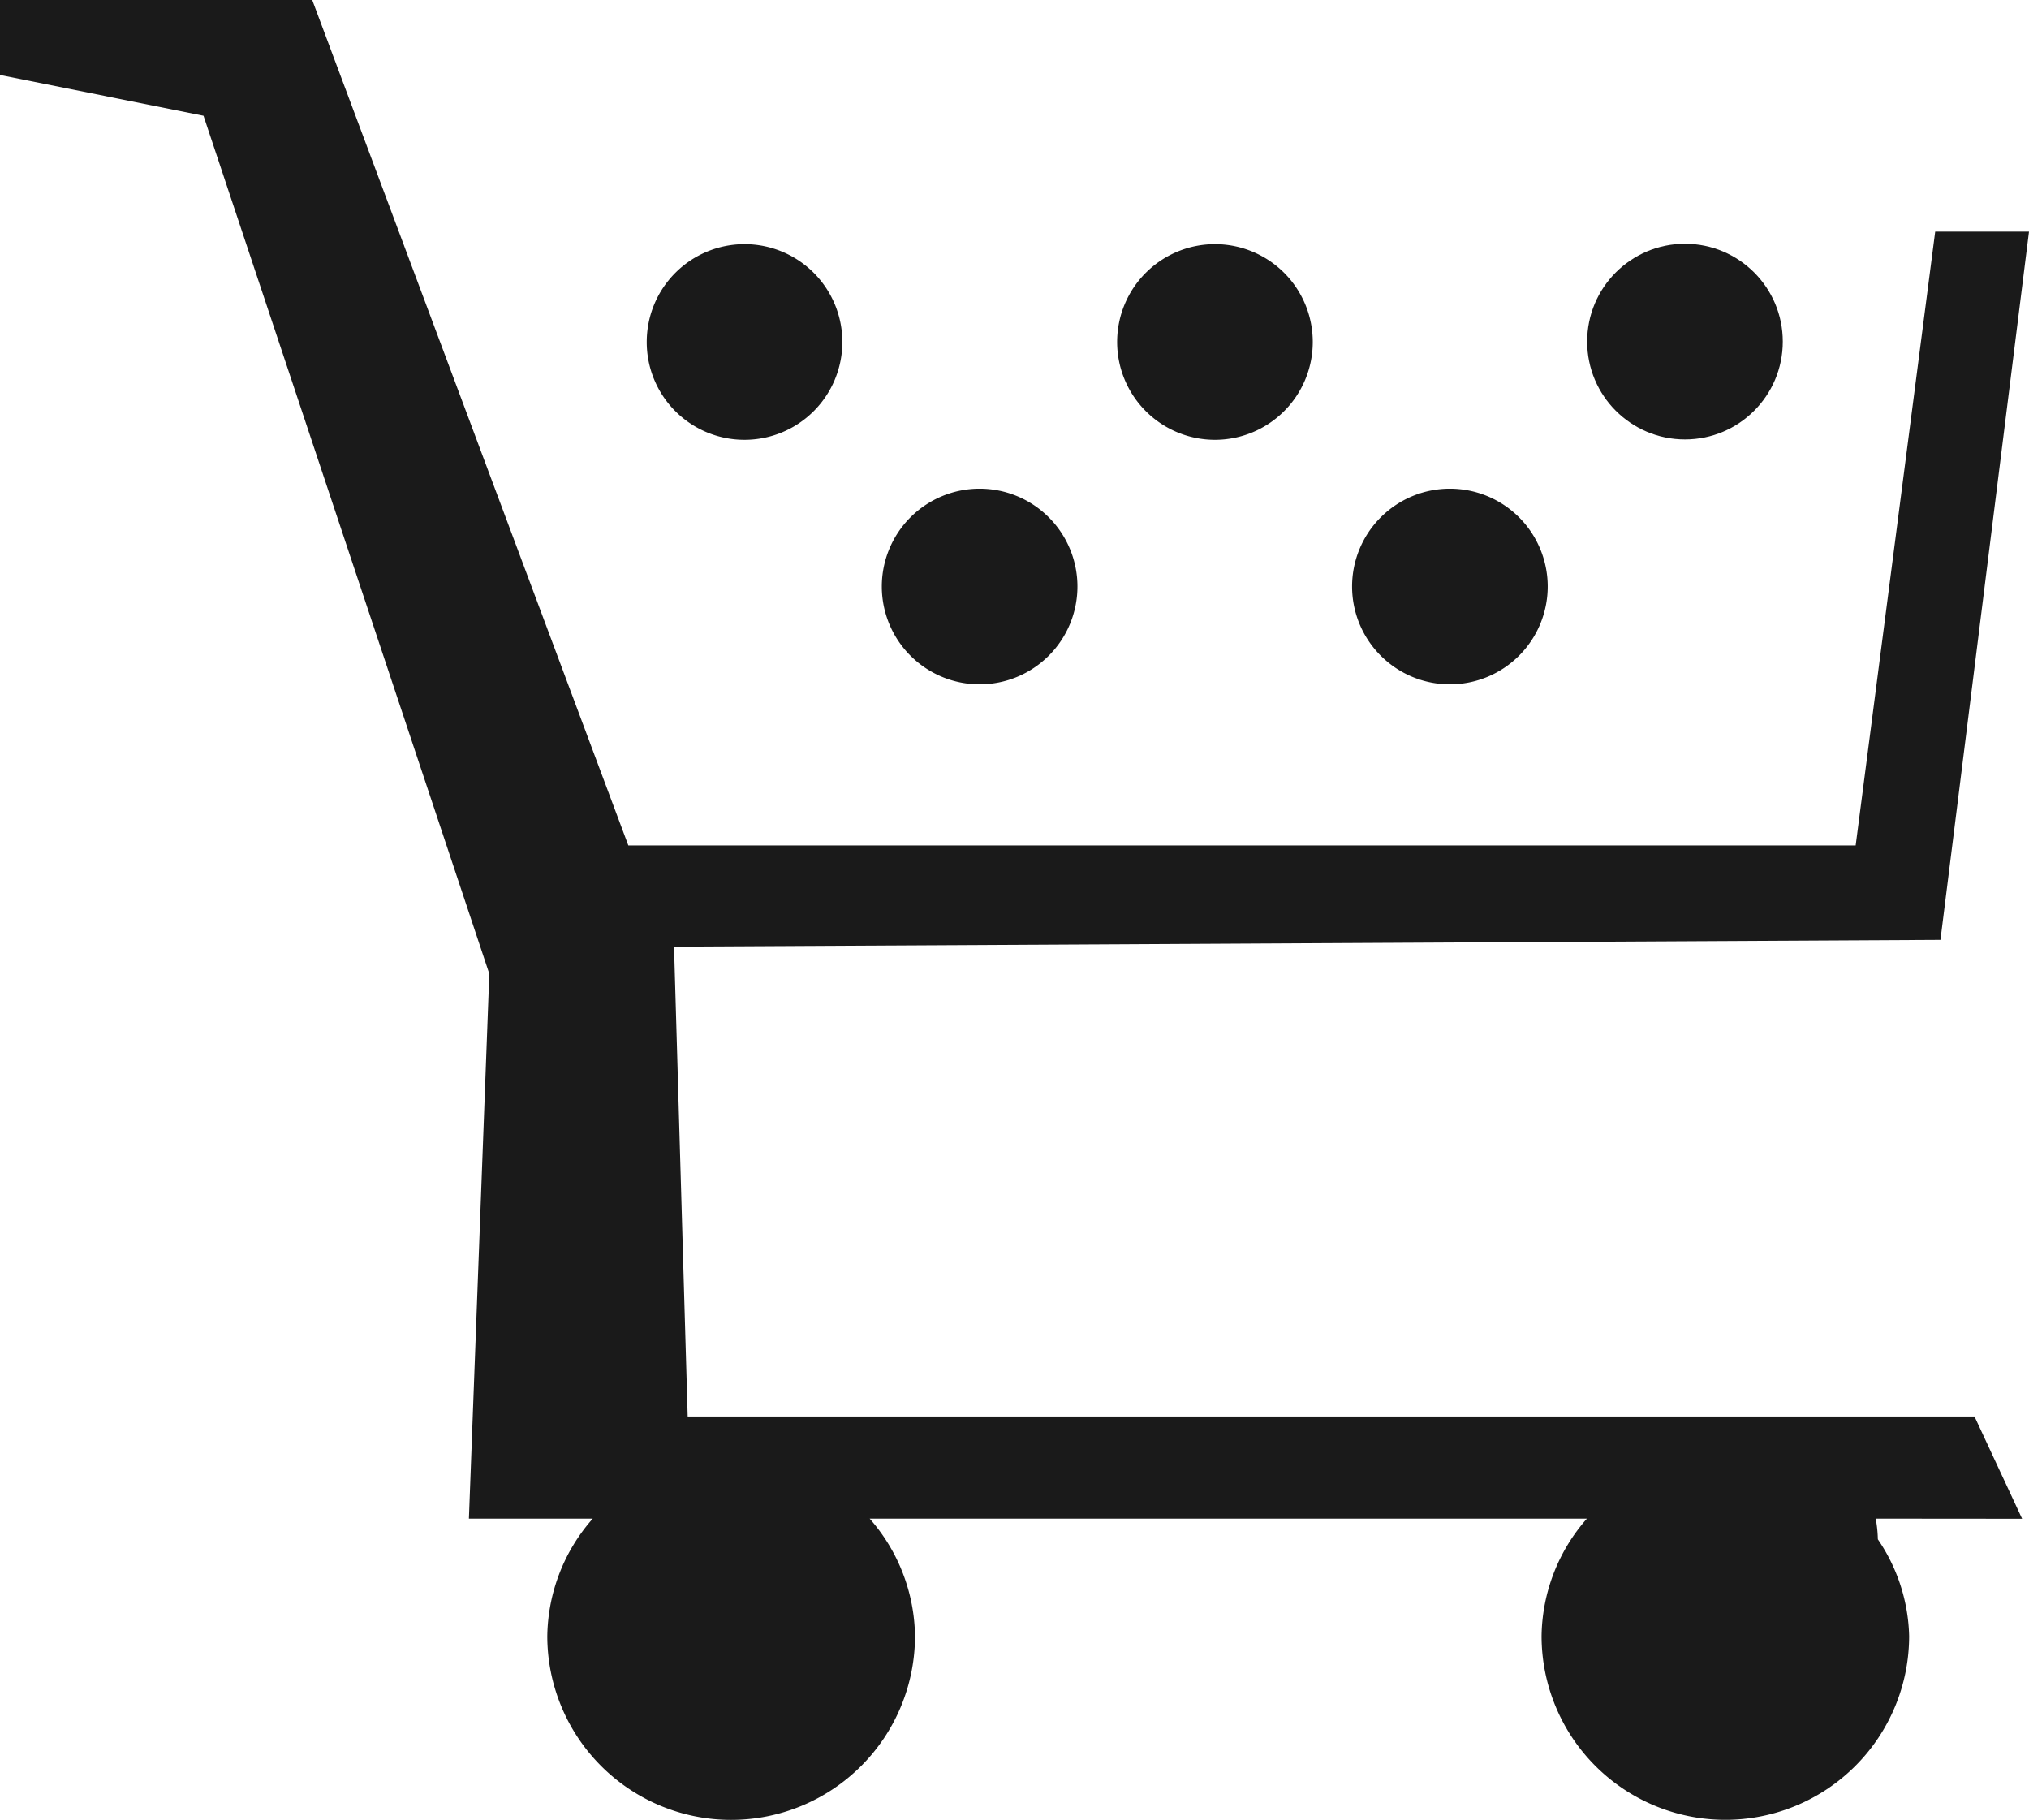
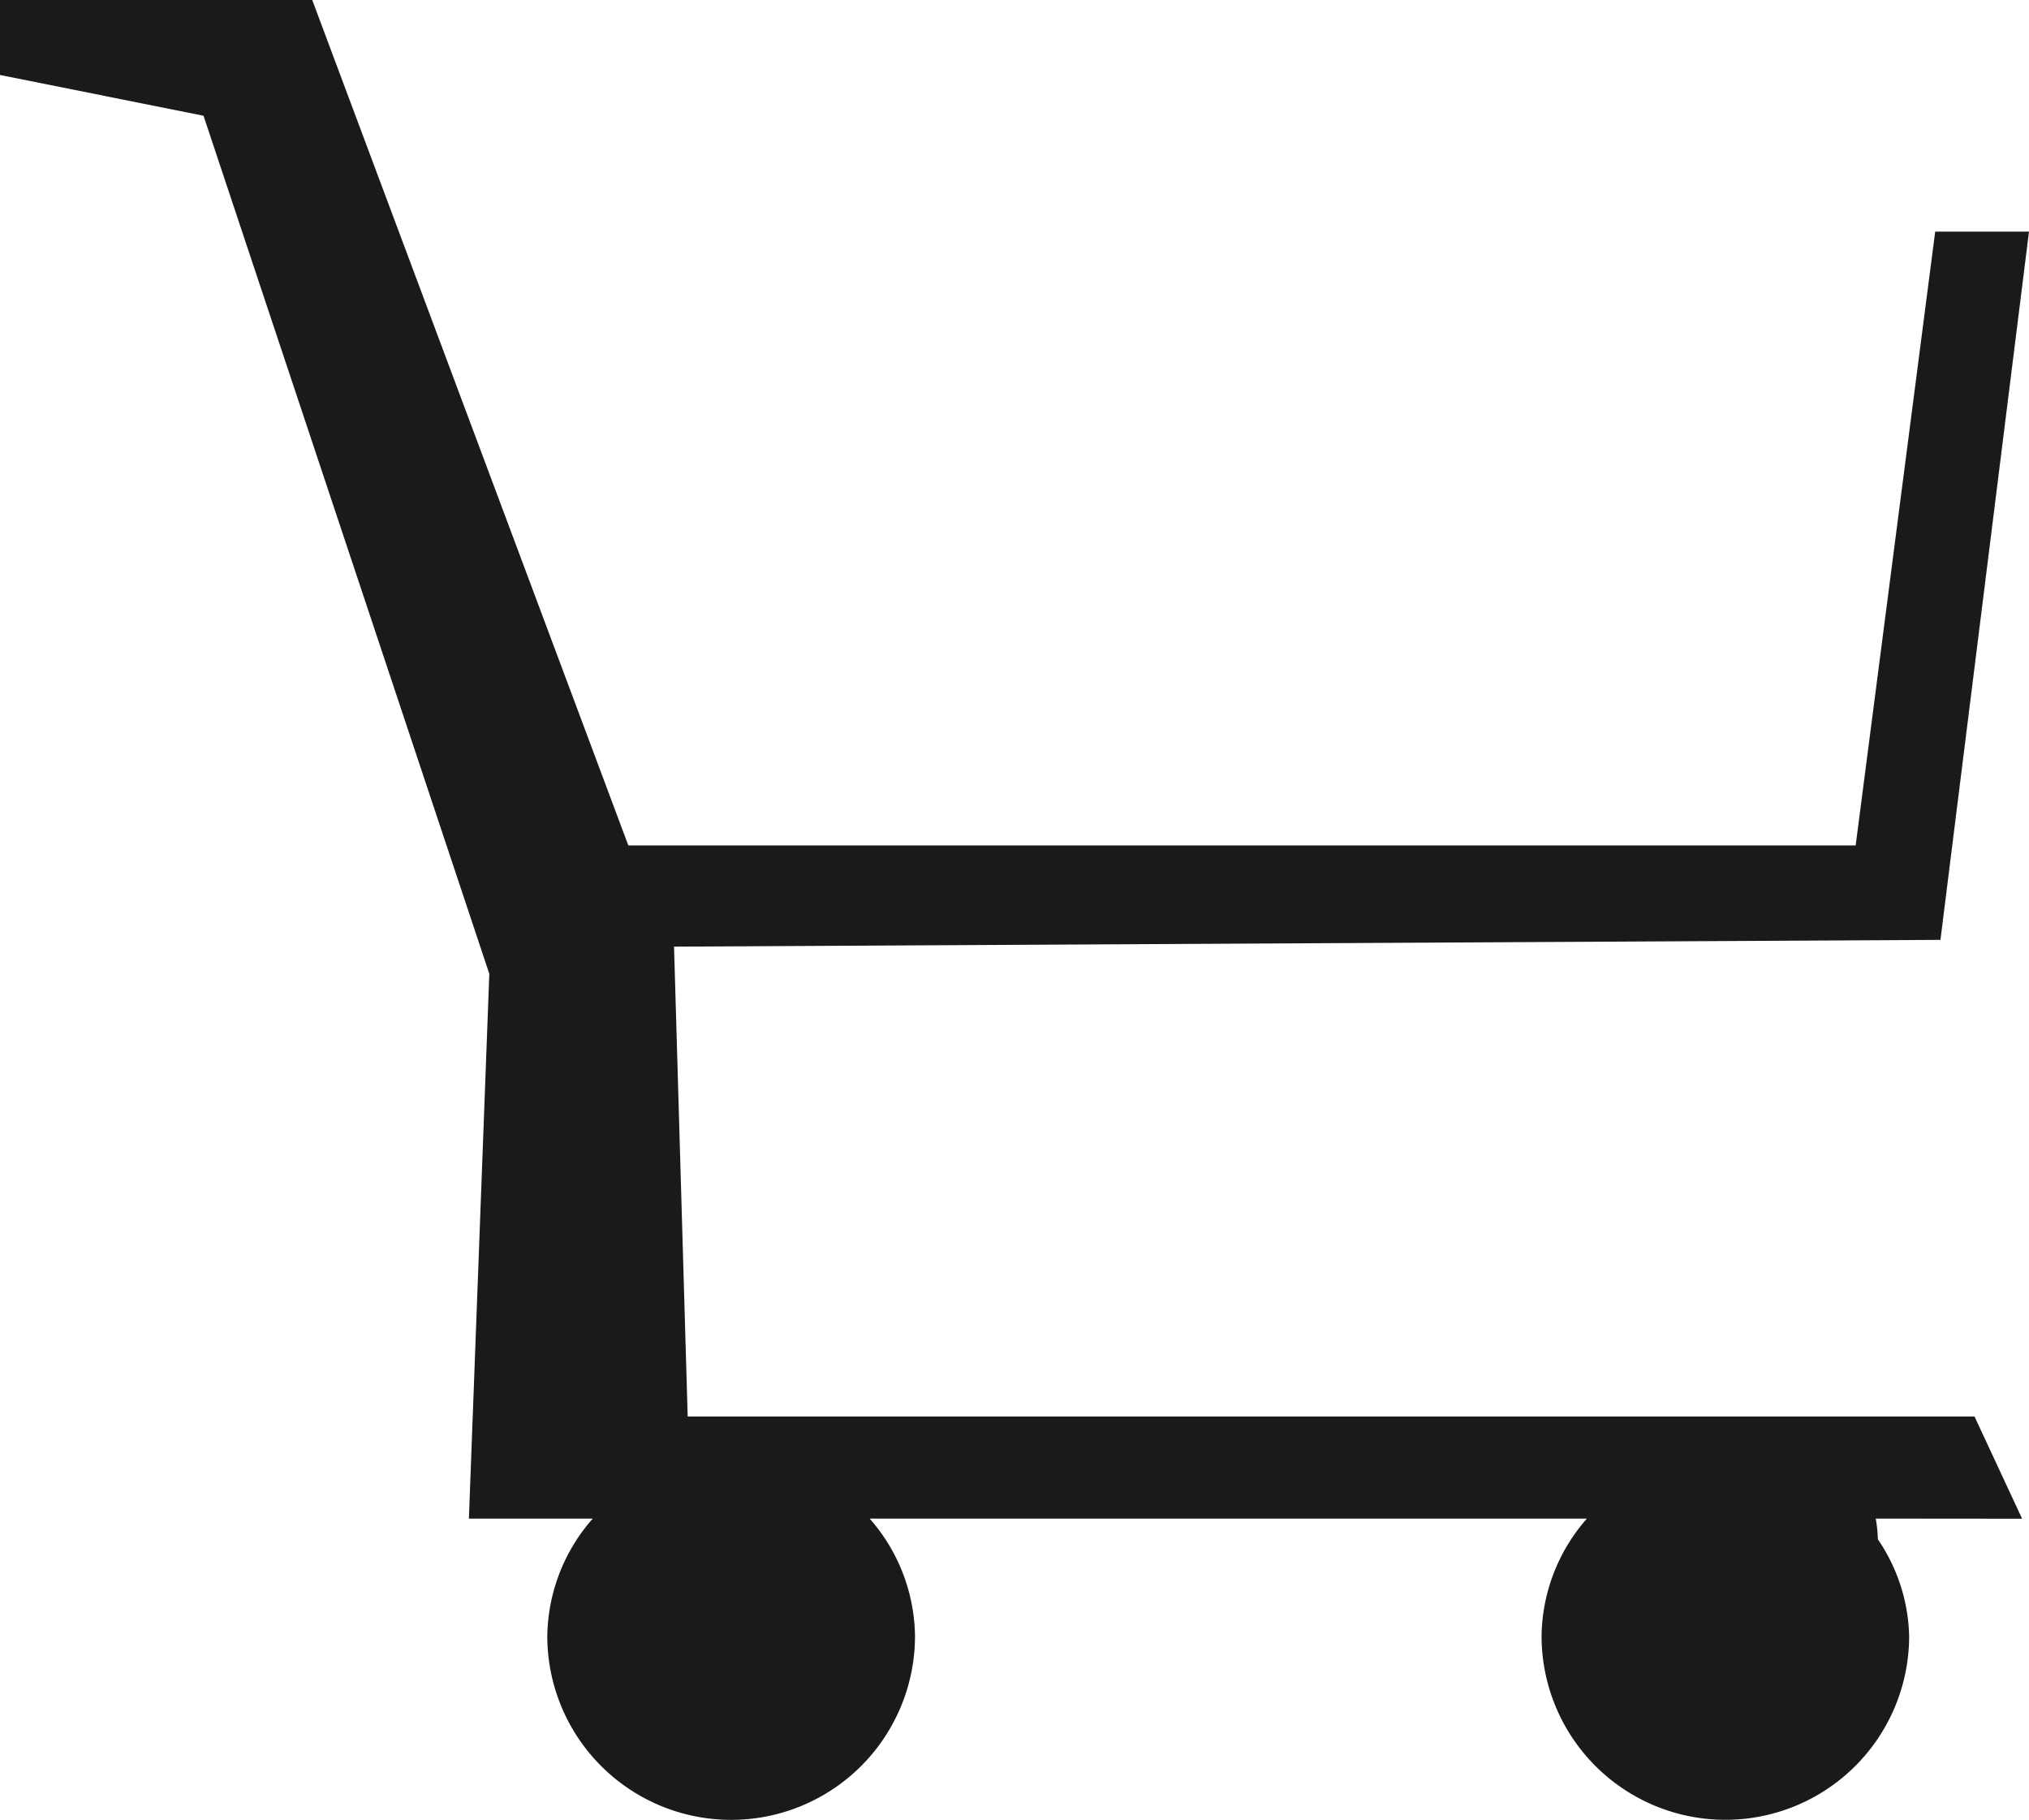
<svg xmlns="http://www.w3.org/2000/svg" width="16.201" height="14.529">
  <g transform="translate(-211.799 -390.189)" fill="#1a1a1a">
    <path d="M227.945 402.313l-.38-.816H217.29l-.109-3.751 10.112-.054.707-5.654h-.749l-.635 4.9h-9.8l-2.525-6.752h-2.5v.6l1.633.327 2.282 6.85-.163 4.349h.989a1.446 1.446 0 00-.363.937 1.468 1.468 0 002.936 0 1.445 1.445 0 00-.362-.937h5.727a1.445 1.445 0 00-.362.937 1.467 1.467 0 102.935 0 1.427 1.427 0 00-.25-.772 1.015 1.015 0 00-.017-.165z" />
-     <path d="M217.743 393.7a.781.781 0 10-.78-.781.78.78 0 00.78.781zm1.878 1.952a.781.781 0 10-.781-.781.781.781 0 00.781.781zm1.879-1.952a.781.781 0 10-.781-.781.781.781 0 00.781.781zm1.876 1.952a.781.781 0 10-.781-.781.781.781 0 00.781.781z" />
-     <circle cx=".781" cy=".781" r=".781" transform="translate(224.472 392.135)" />
  </g>
</svg>